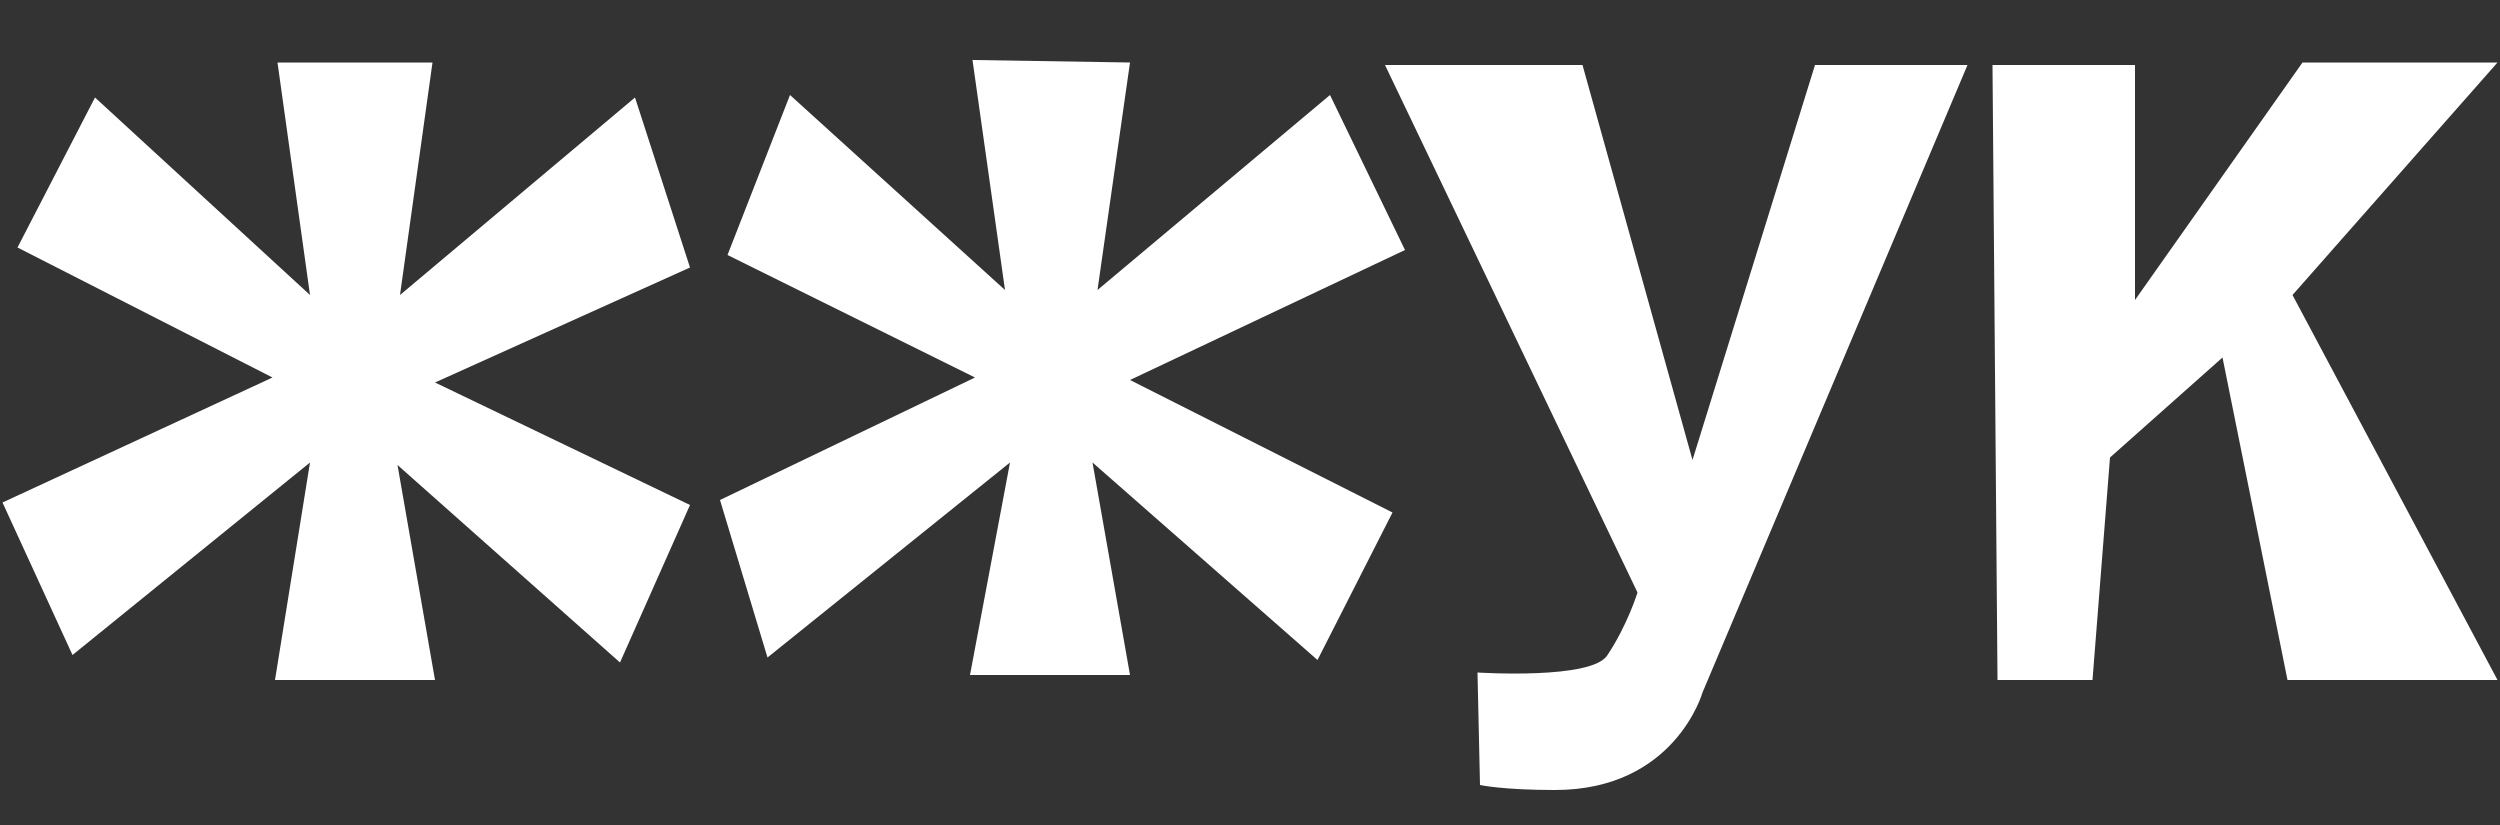
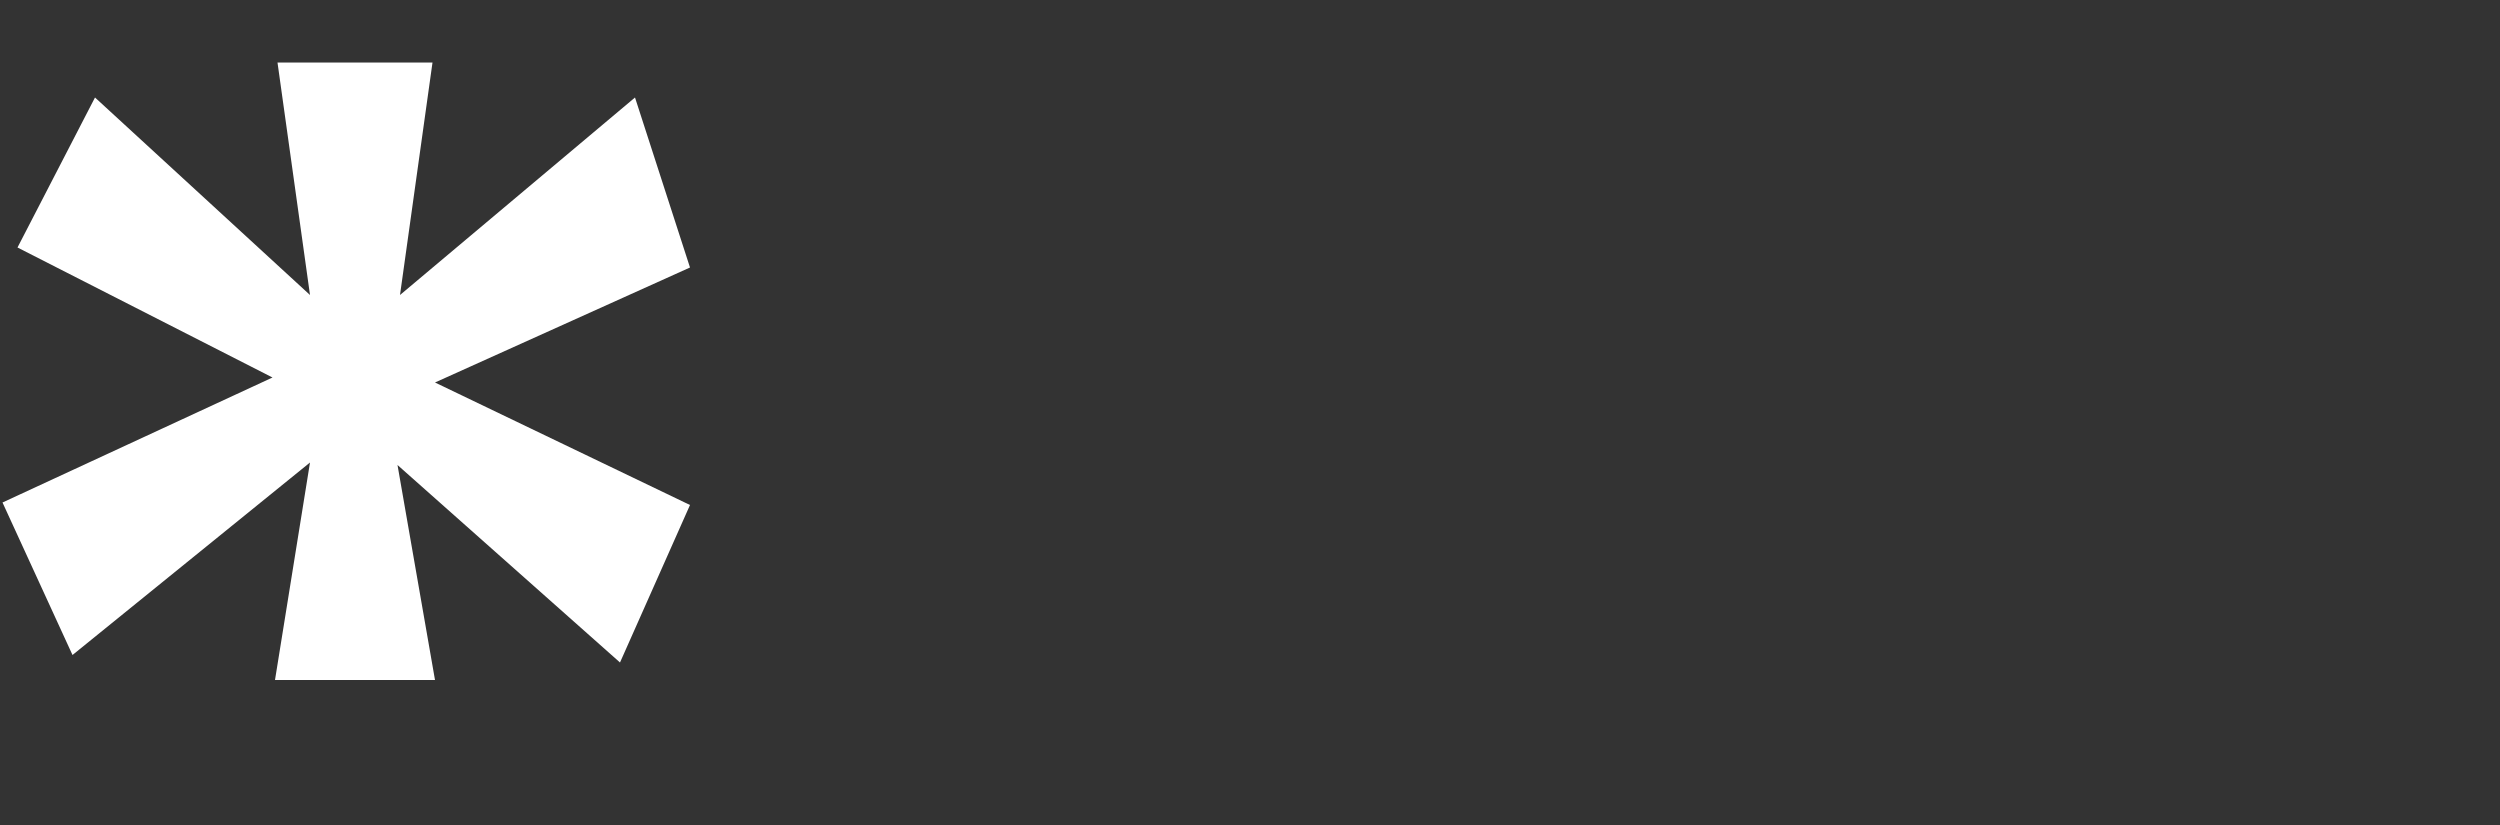
<svg xmlns="http://www.w3.org/2000/svg" version="1.1" id="Layer_1" x="0px" y="0px" viewBox="0 0 100 33" style="enable-background:new 0 0 100 33;" xml:space="preserve">
  <rect x="0" y="0" width="100" height="33" fill="#333333" stroke="none" />
  <style type="text/css">
	.st0{fill:#FFFFFF;}
</style>
  <g>
    <polygon class="st0" points="25.4,3.9 16,11.8 17.3,2.5 11.1,2.5 12.4,11.8 3.8,3.9 0.7,9.9 10.9,15.1 0.1,20.1 2.9,26.2    12.4,18.5 11,27.2 17.4,27.2 15.9,18.6 24.8,26.5 27.6,20.2 17.4,15.3 27.6,10.7  " />
-     <polygon class="st0" points="53.2,3.8 43.9,11.6 45.2,2.5 38.9,2.4 40.2,11.6 31.6,3.8 29.1,10.2 39,15.1 28.8,20 30.7,26.3    40.4,18.5 38.8,27 45.2,27 43.7,18.5 52.7,26.4 55.7,20.5 45.2,15.2 56.2,10  " />
-     <path class="st0" d="M67.7,18.4L63.3,2.6h-7.9l10.1,21.1c0,0-0.4,1.3-1.2,2.5c-0.6,1-5.2,0.7-5.2,0.7l0.1,4.5c0,0,0.9,0.2,3,0.2   c4.8,0,5.9-3.9,5.9-3.9L78.7,2.6h-6.1L67.7,18.4z" />
-     <polygon class="st0" points="99.9,2.5 92.1,2.5 85.4,12 85.4,2.6 79.7,2.6 79.9,27.2 83.7,27.2 84.4,18.3 88.9,14.3 91.5,27.2    99.9,27.2 91.7,11.8  " />
  </g>
</svg>